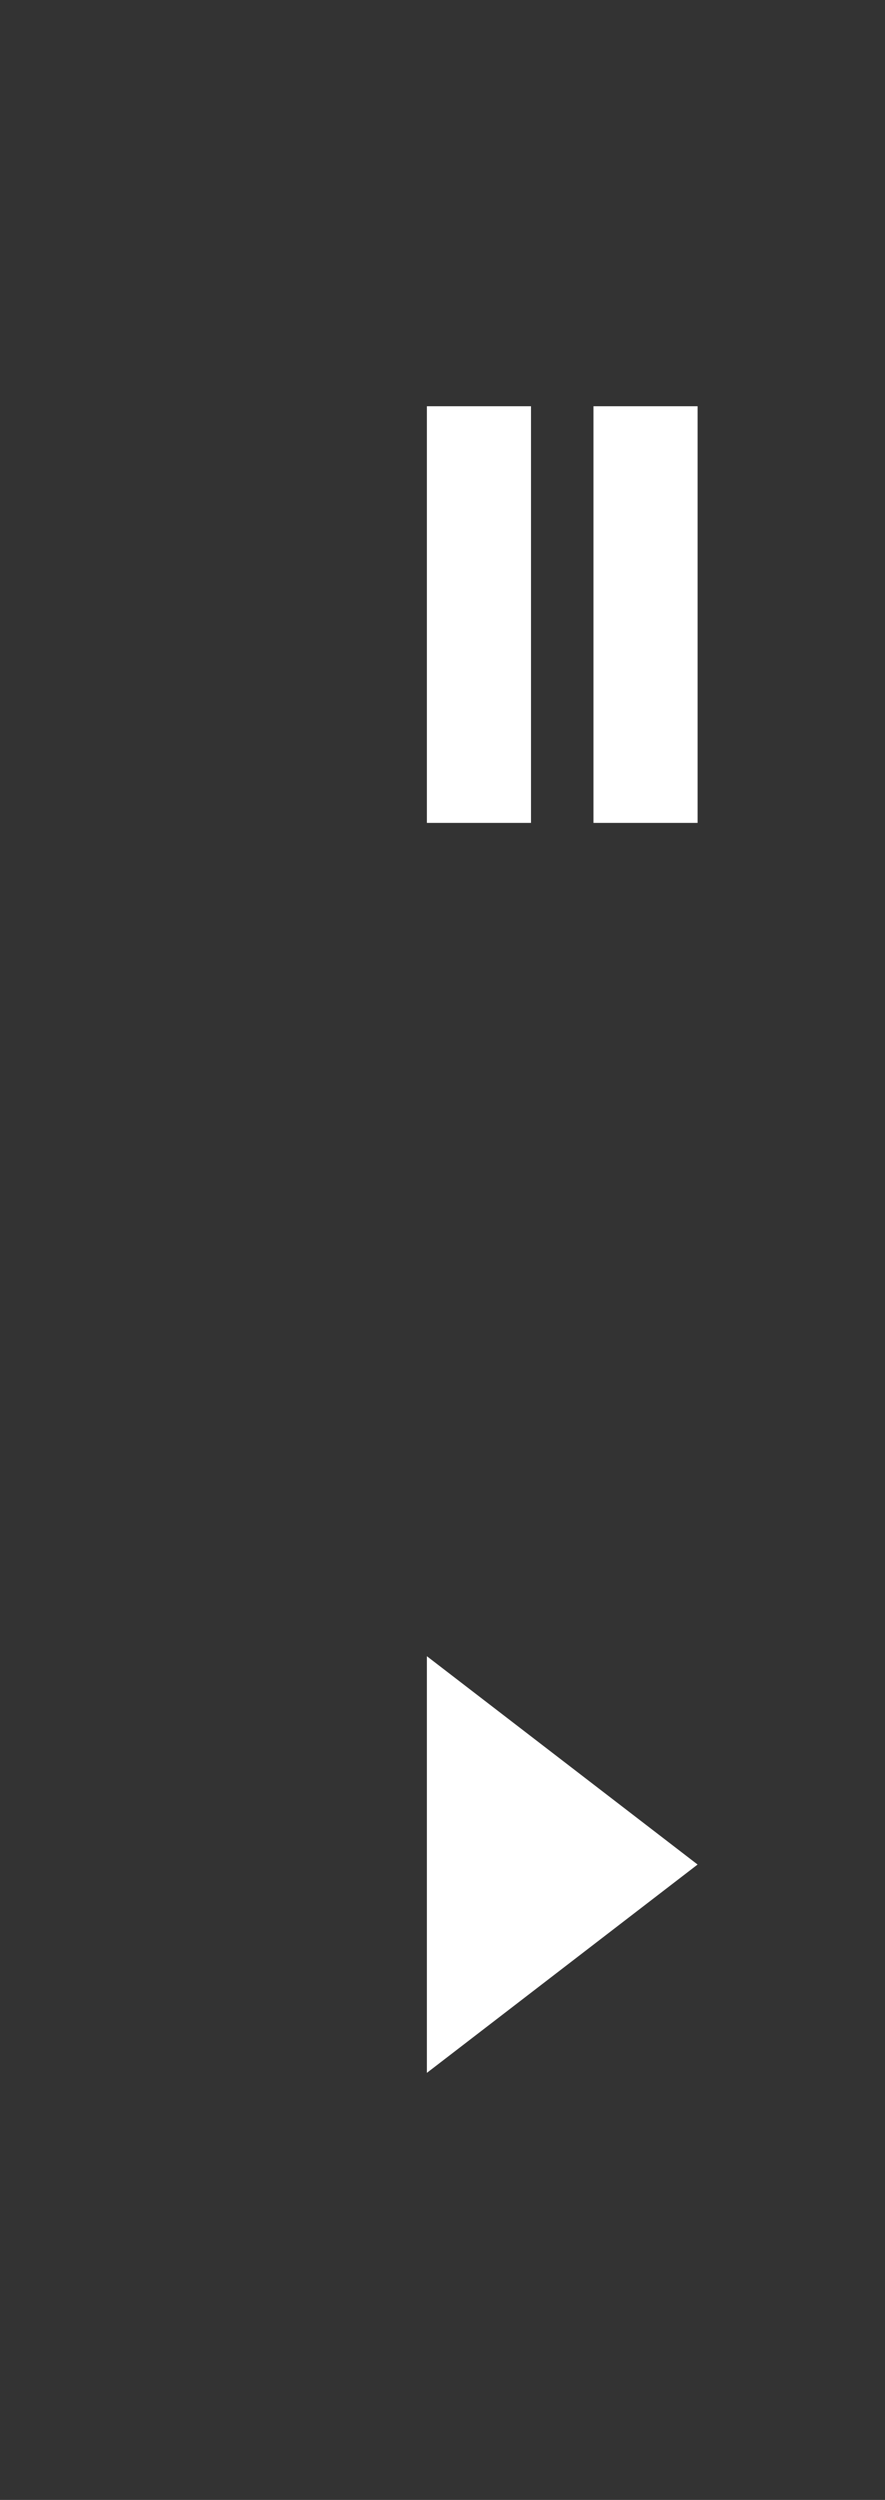
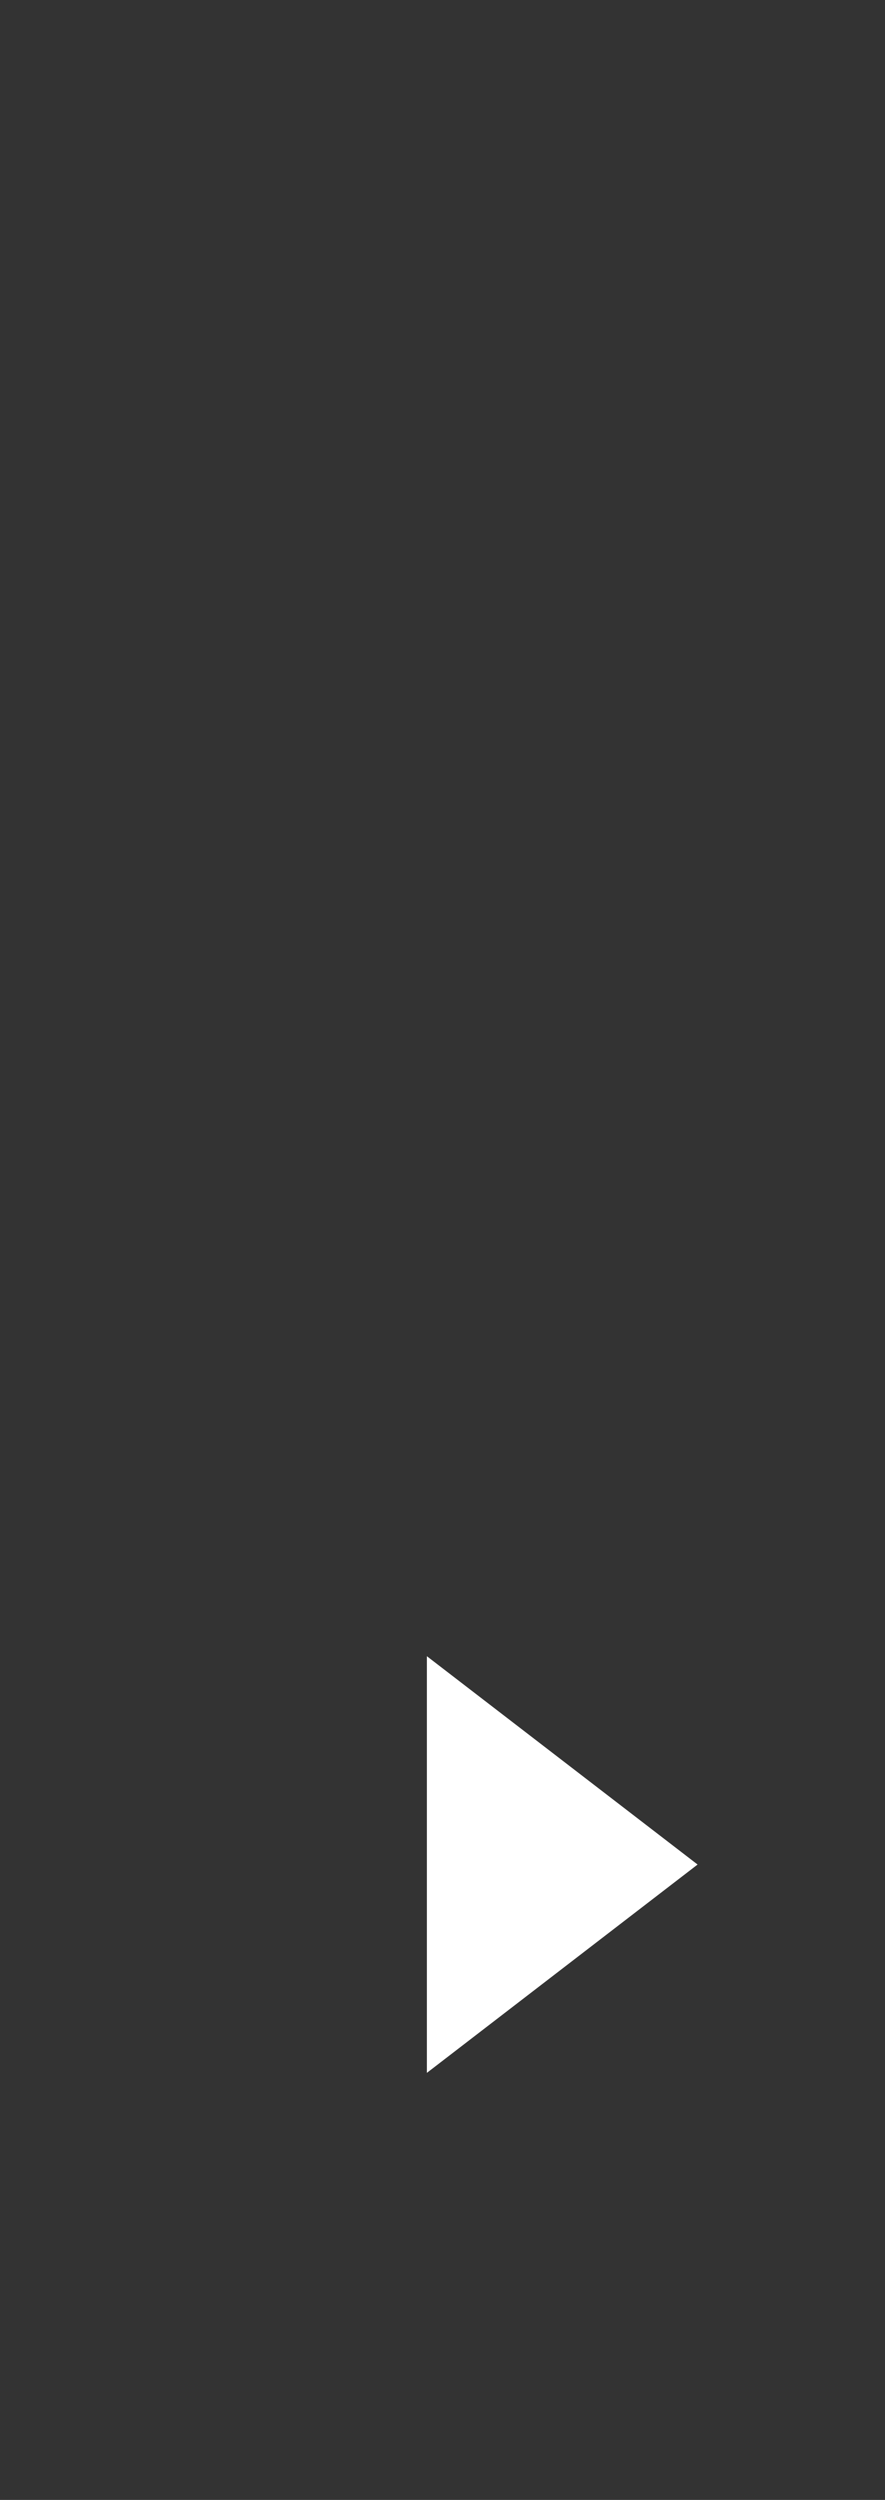
<svg xmlns="http://www.w3.org/2000/svg" version="1.1" id="Calque_1" x="0px" y="0px" width="85px" height="240px" viewBox="0 0 85 240" enable-background="new 0 0 85 240" xml:space="preserve">
  <rect x="0" y="0" width="85" height="240" fill="#333333" stroke="none" />
-   <path d="M 41 39 L 51 39 L 51 79 L 41 79 z" fill="white" />
-   <path d="M 57 39 L 67 39 L 67 79 L 57 79 z" fill="white" />
  <path d="M 41 159 L 67 179 L 41 199 z" fill="white" />
</svg>